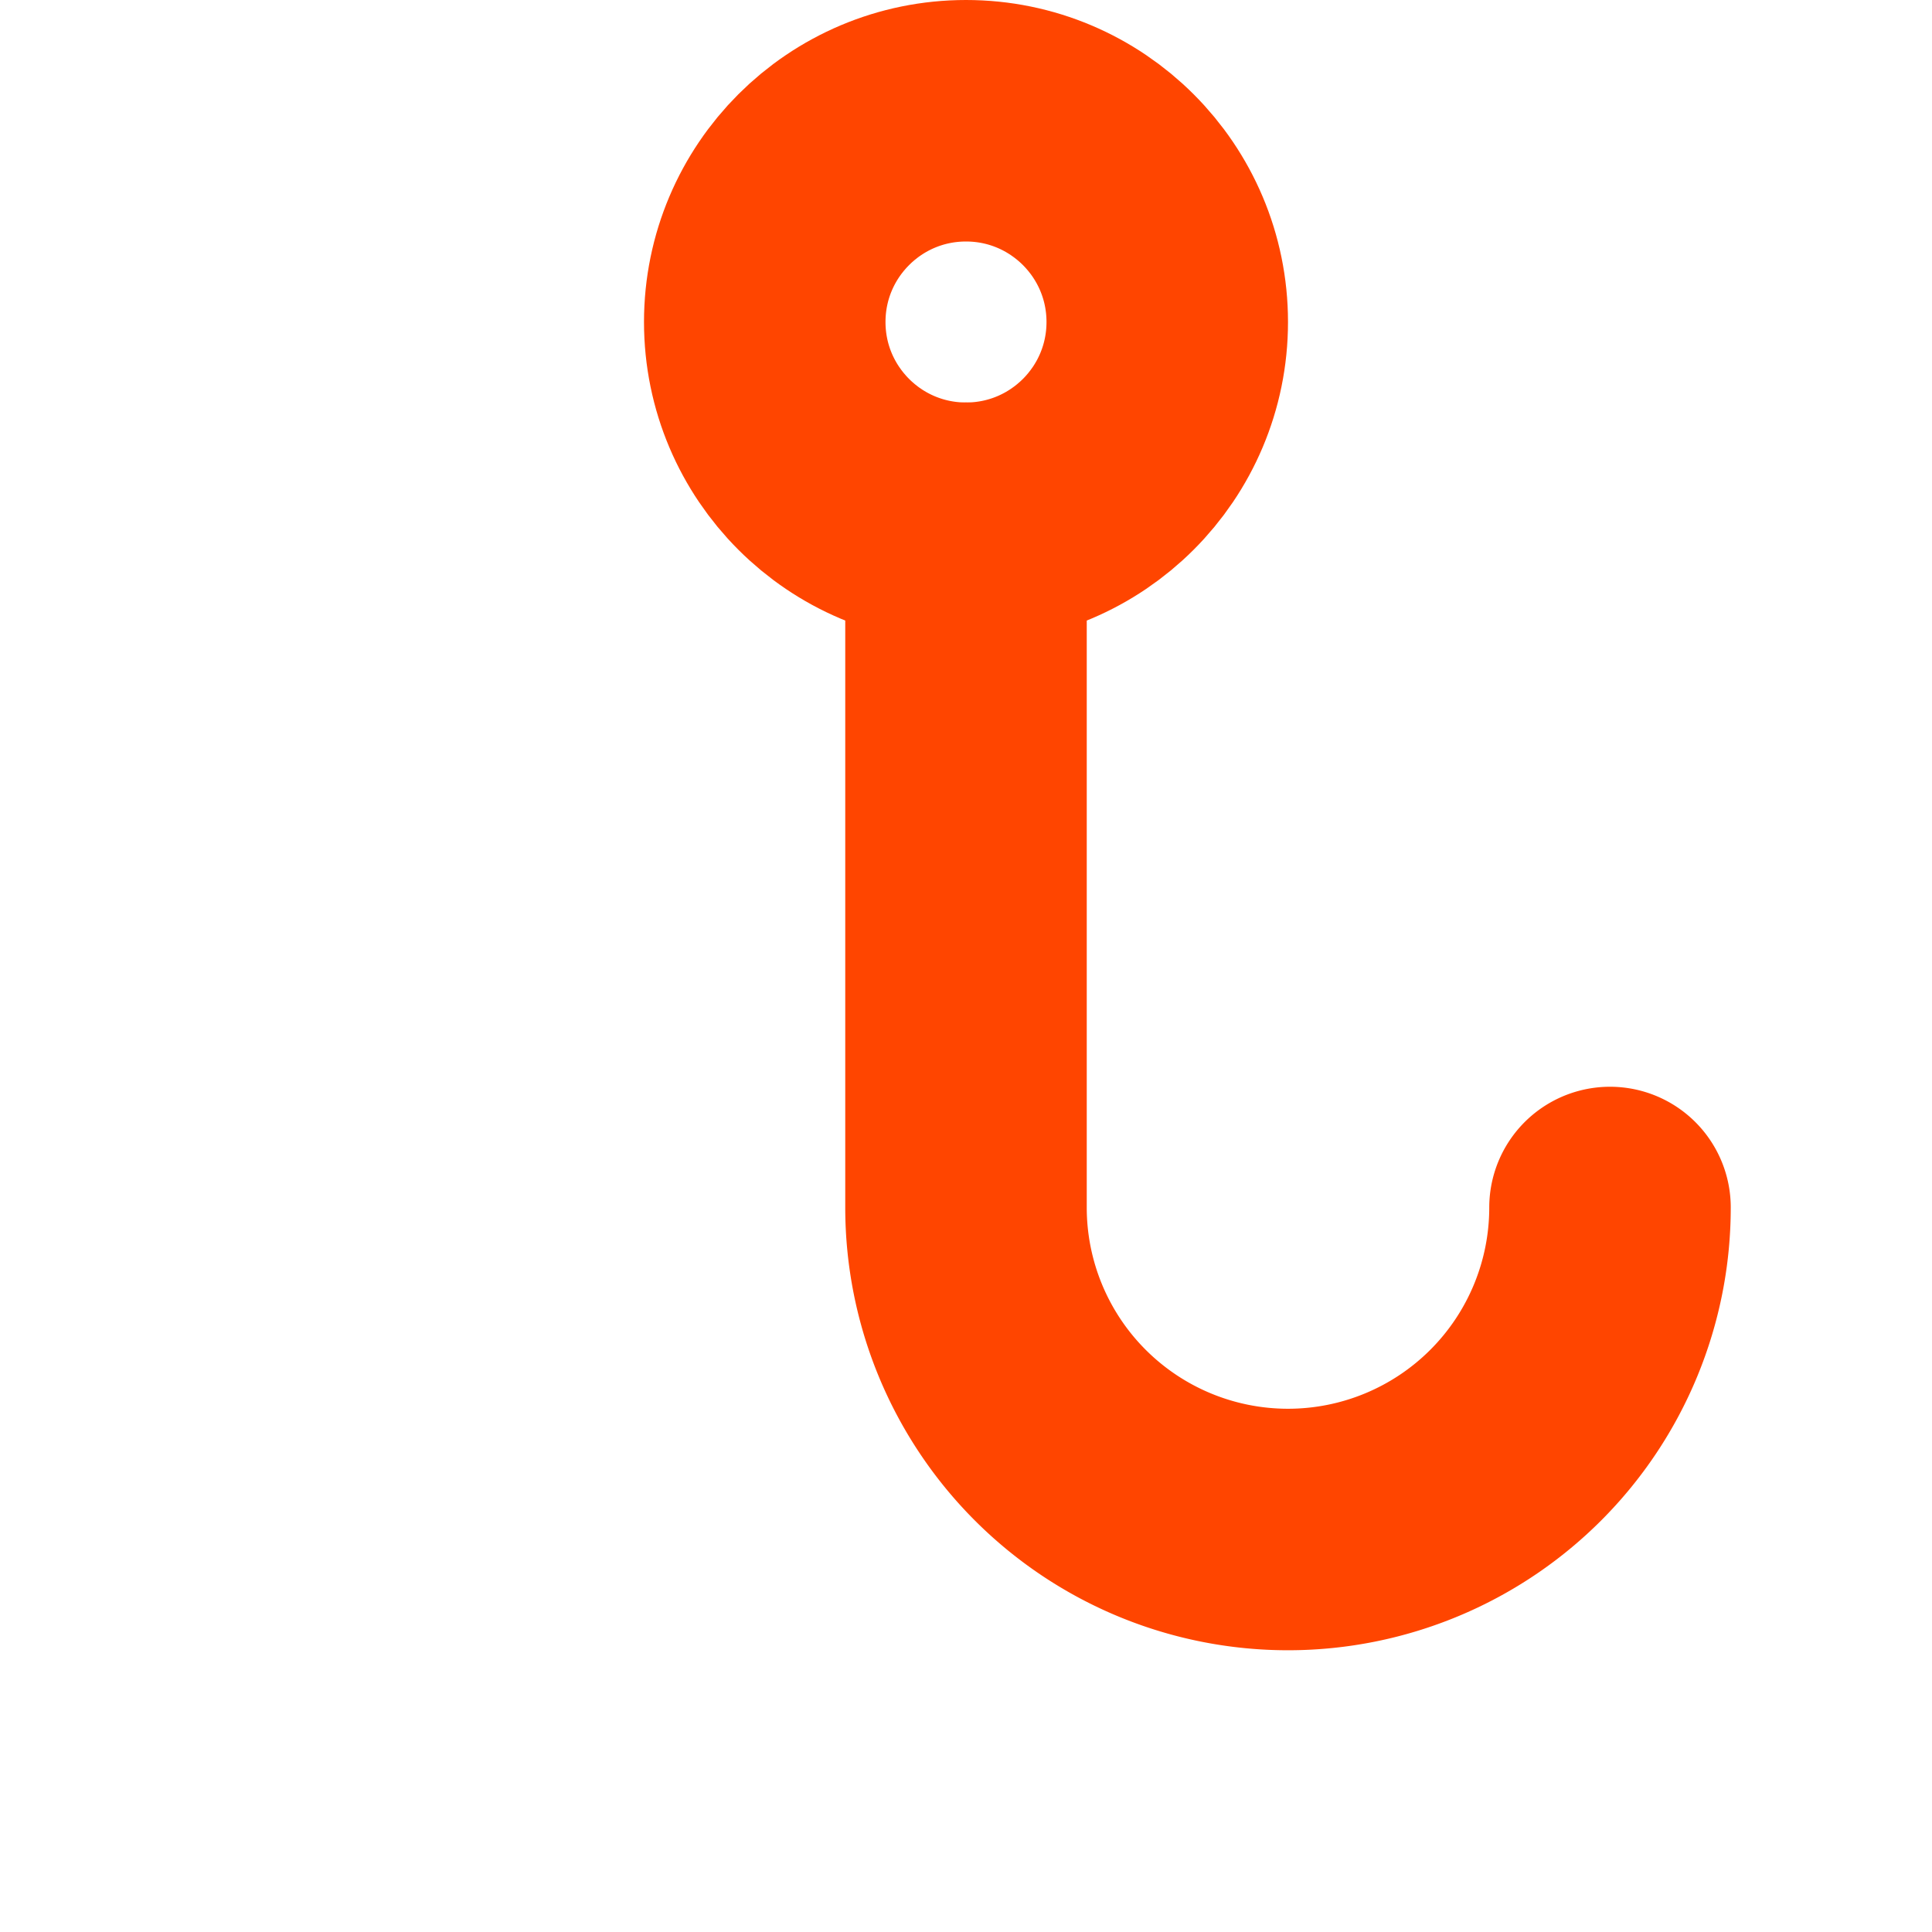
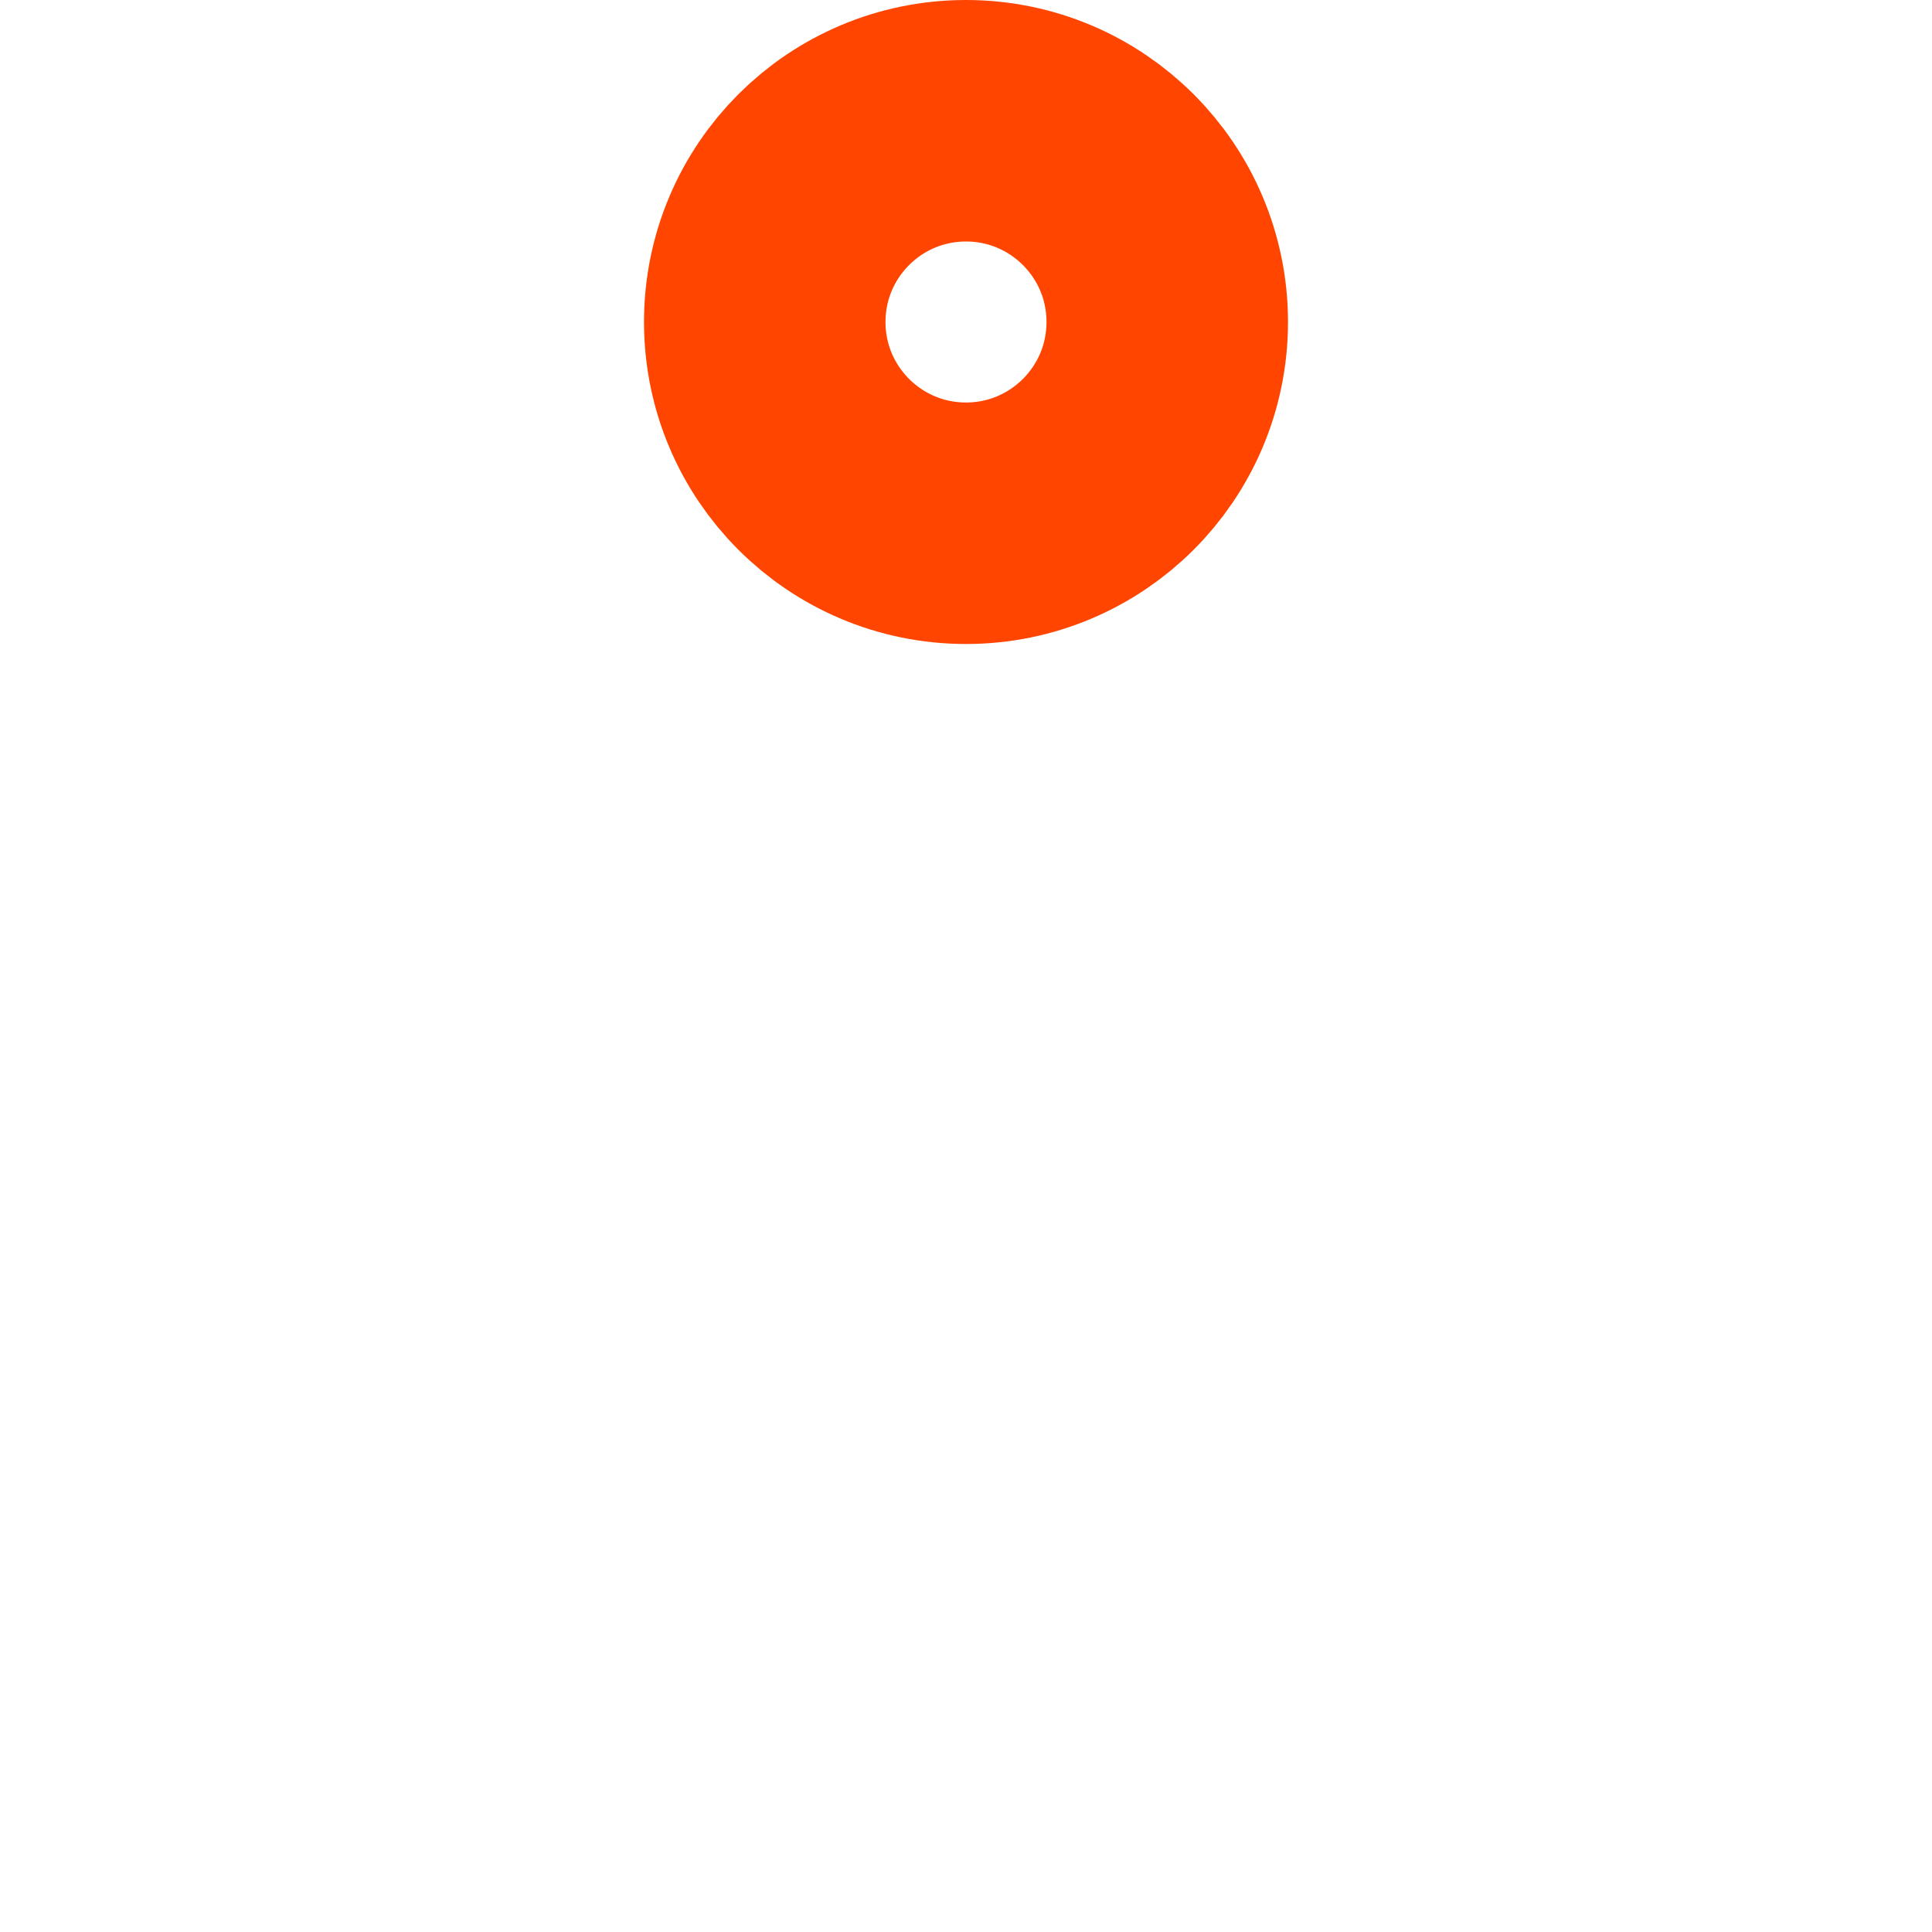
<svg xmlns="http://www.w3.org/2000/svg" width="100" height="100" viewBox="0 0 24 24" fill="none" stroke="#FF4500" stroke-width="3" stroke-linecap="round" stroke-linejoin="round">
  <circle cx="12" cy="4" r="2.5" />
-   <path d="M12 6.5v8.5a4 4 0 0 0 8 0" />
</svg>